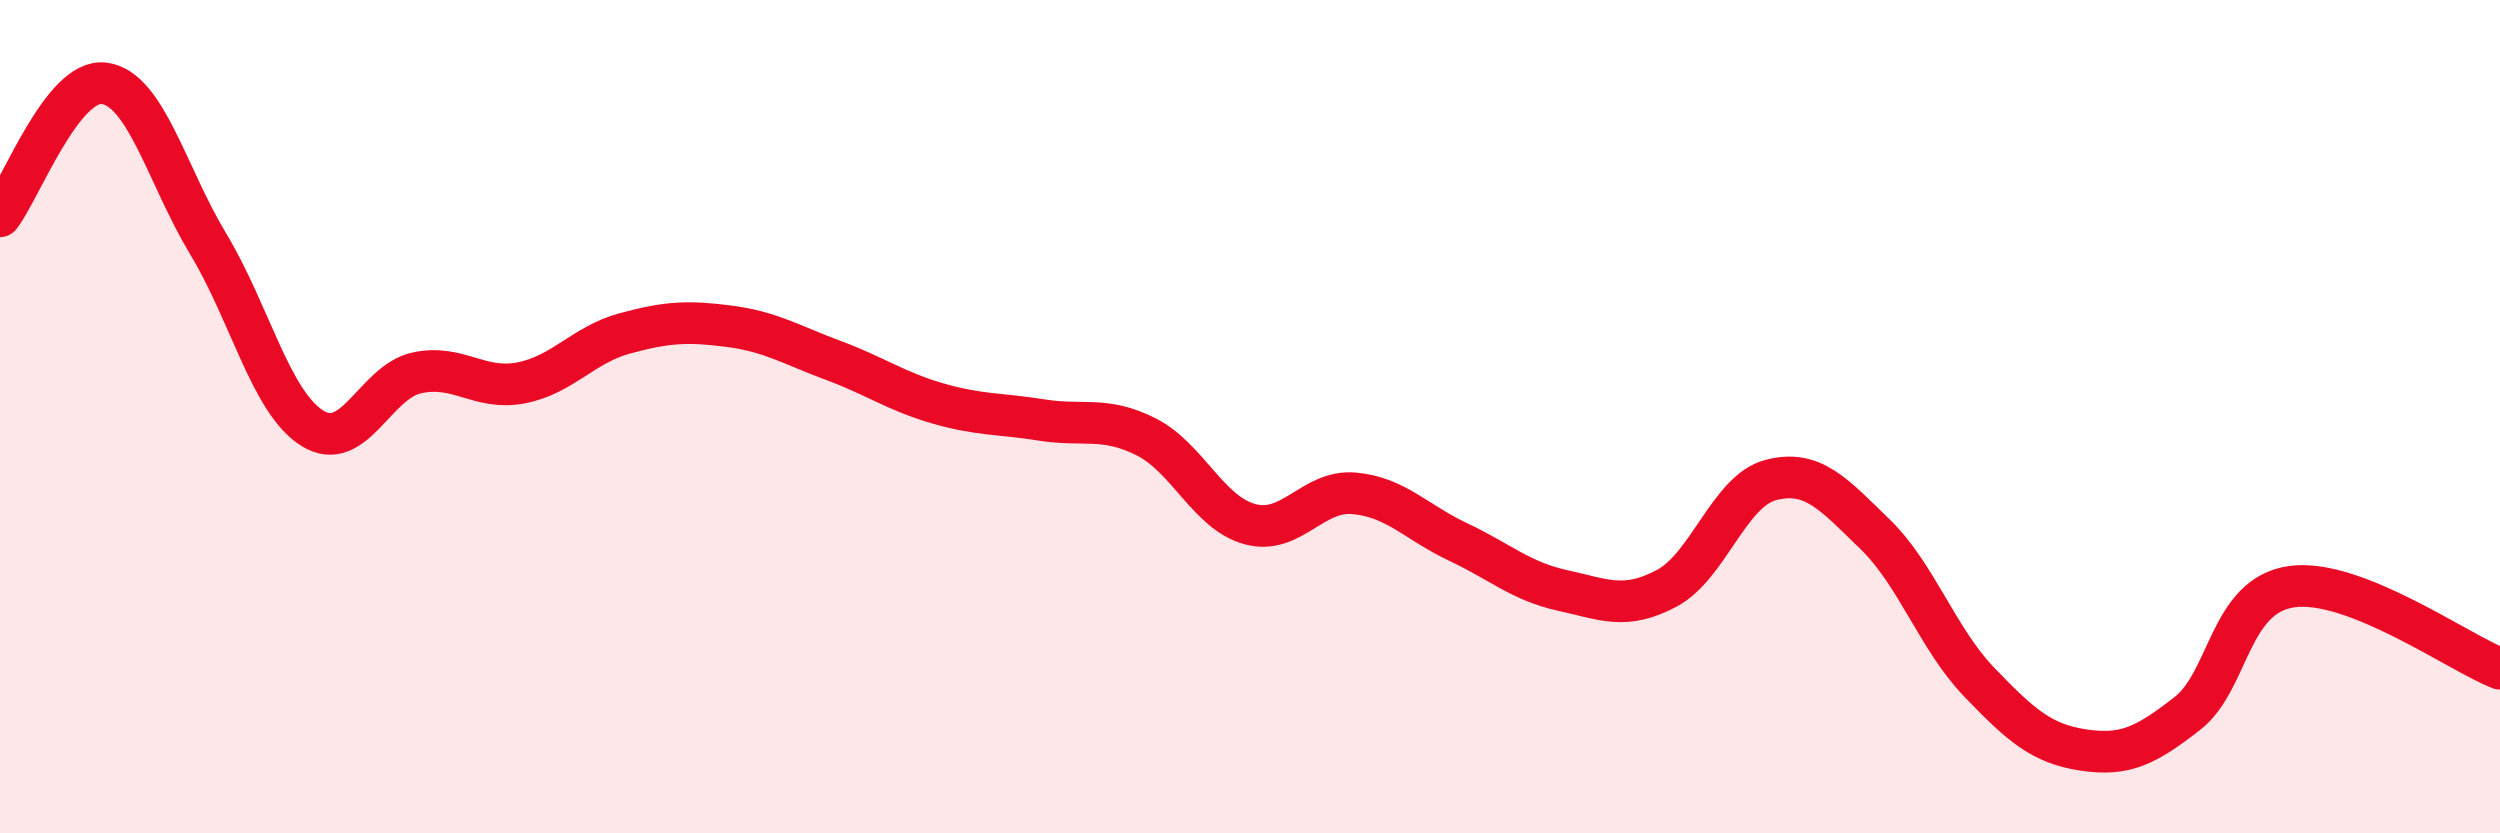
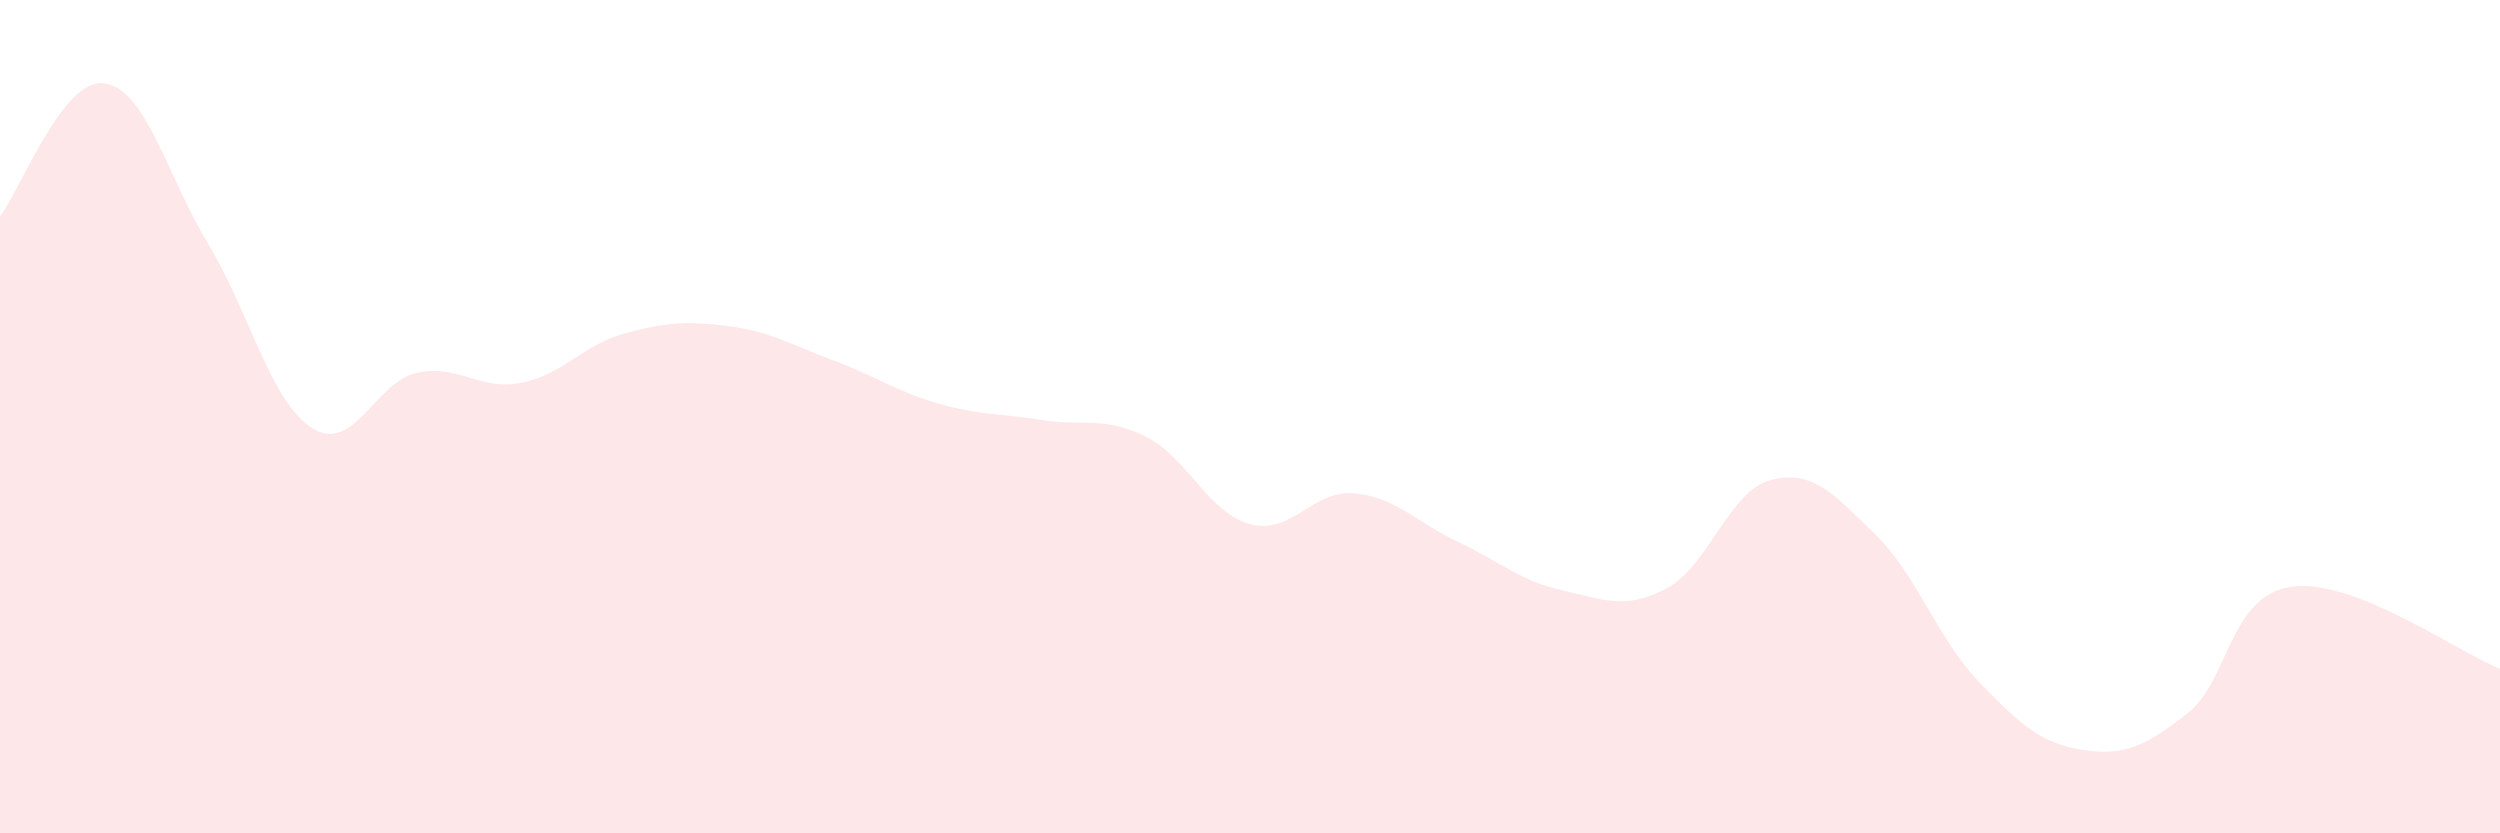
<svg xmlns="http://www.w3.org/2000/svg" width="60" height="20" viewBox="0 0 60 20">
  <path d="M 0,5.19 C 0.5,4.55 1.5,1.87 2.5,2 C 3.5,2.13 4,4.2 5,5.86 C 6,7.52 6.5,9.66 7.5,10.28 C 8.5,10.9 9,9.17 10,8.95 C 11,8.73 11.5,9.38 12.5,9.19 C 13.5,9 14,8.27 15,8 C 16,7.73 16.5,7.7 17.5,7.83 C 18.5,7.96 19,8.28 20,8.65 C 21,9.02 21.5,9.39 22.5,9.68 C 23.5,9.97 24,9.92 25,10.08 C 26,10.24 26.5,9.98 27.5,10.48 C 28.5,10.98 29,12.31 30,12.58 C 31,12.85 31.5,11.75 32.5,11.84 C 33.5,11.93 34,12.54 35,13.01 C 36,13.48 36.5,13.95 37.5,14.17 C 38.5,14.39 39,14.65 40,14.12 C 41,13.59 41.5,11.78 42.5,11.52 C 43.5,11.26 44,11.85 45,12.82 C 46,13.79 46.5,15.33 47.5,16.37 C 48.5,17.41 49,17.85 50,18 C 51,18.15 51.5,17.9 52.5,17.12 C 53.5,16.34 53.5,14.29 55,14.08 C 56.5,13.87 59,15.66 60,16.05L60 20L0 20Z" fill="#EB0A25" opacity="0.1" stroke-linecap="round" stroke-linejoin="round" />
-   <path d="M 0,5.19 C 0.5,4.55 1.5,1.87 2.5,2 C 3.5,2.13 4,4.2 5,5.86 C 6,7.52 6.5,9.66 7.5,10.28 C 8.5,10.9 9,9.17 10,8.95 C 11,8.73 11.5,9.38 12.5,9.19 C 13.5,9 14,8.27 15,8 C 16,7.73 16.5,7.7 17.5,7.83 C 18.5,7.96 19,8.28 20,8.65 C 21,9.02 21.5,9.39 22.5,9.68 C 23.5,9.97 24,9.92 25,10.08 C 26,10.24 26.5,9.98 27.5,10.48 C 28.5,10.98 29,12.31 30,12.58 C 31,12.85 31.5,11.75 32.5,11.84 C 33.5,11.93 34,12.54 35,13.01 C 36,13.48 36.5,13.95 37.5,14.17 C 38.5,14.39 39,14.65 40,14.12 C 41,13.59 41.5,11.78 42.5,11.52 C 43.5,11.26 44,11.85 45,12.82 C 46,13.79 46.5,15.33 47.5,16.37 C 48.5,17.41 49,17.85 50,18 C 51,18.15 51.5,17.9 52.5,17.12 C 53.5,16.34 53.5,14.29 55,14.08 C 56.5,13.87 59,15.66 60,16.05" stroke="#EB0A25" stroke-width="1" fill="none" stroke-linecap="round" stroke-linejoin="round" />
</svg>